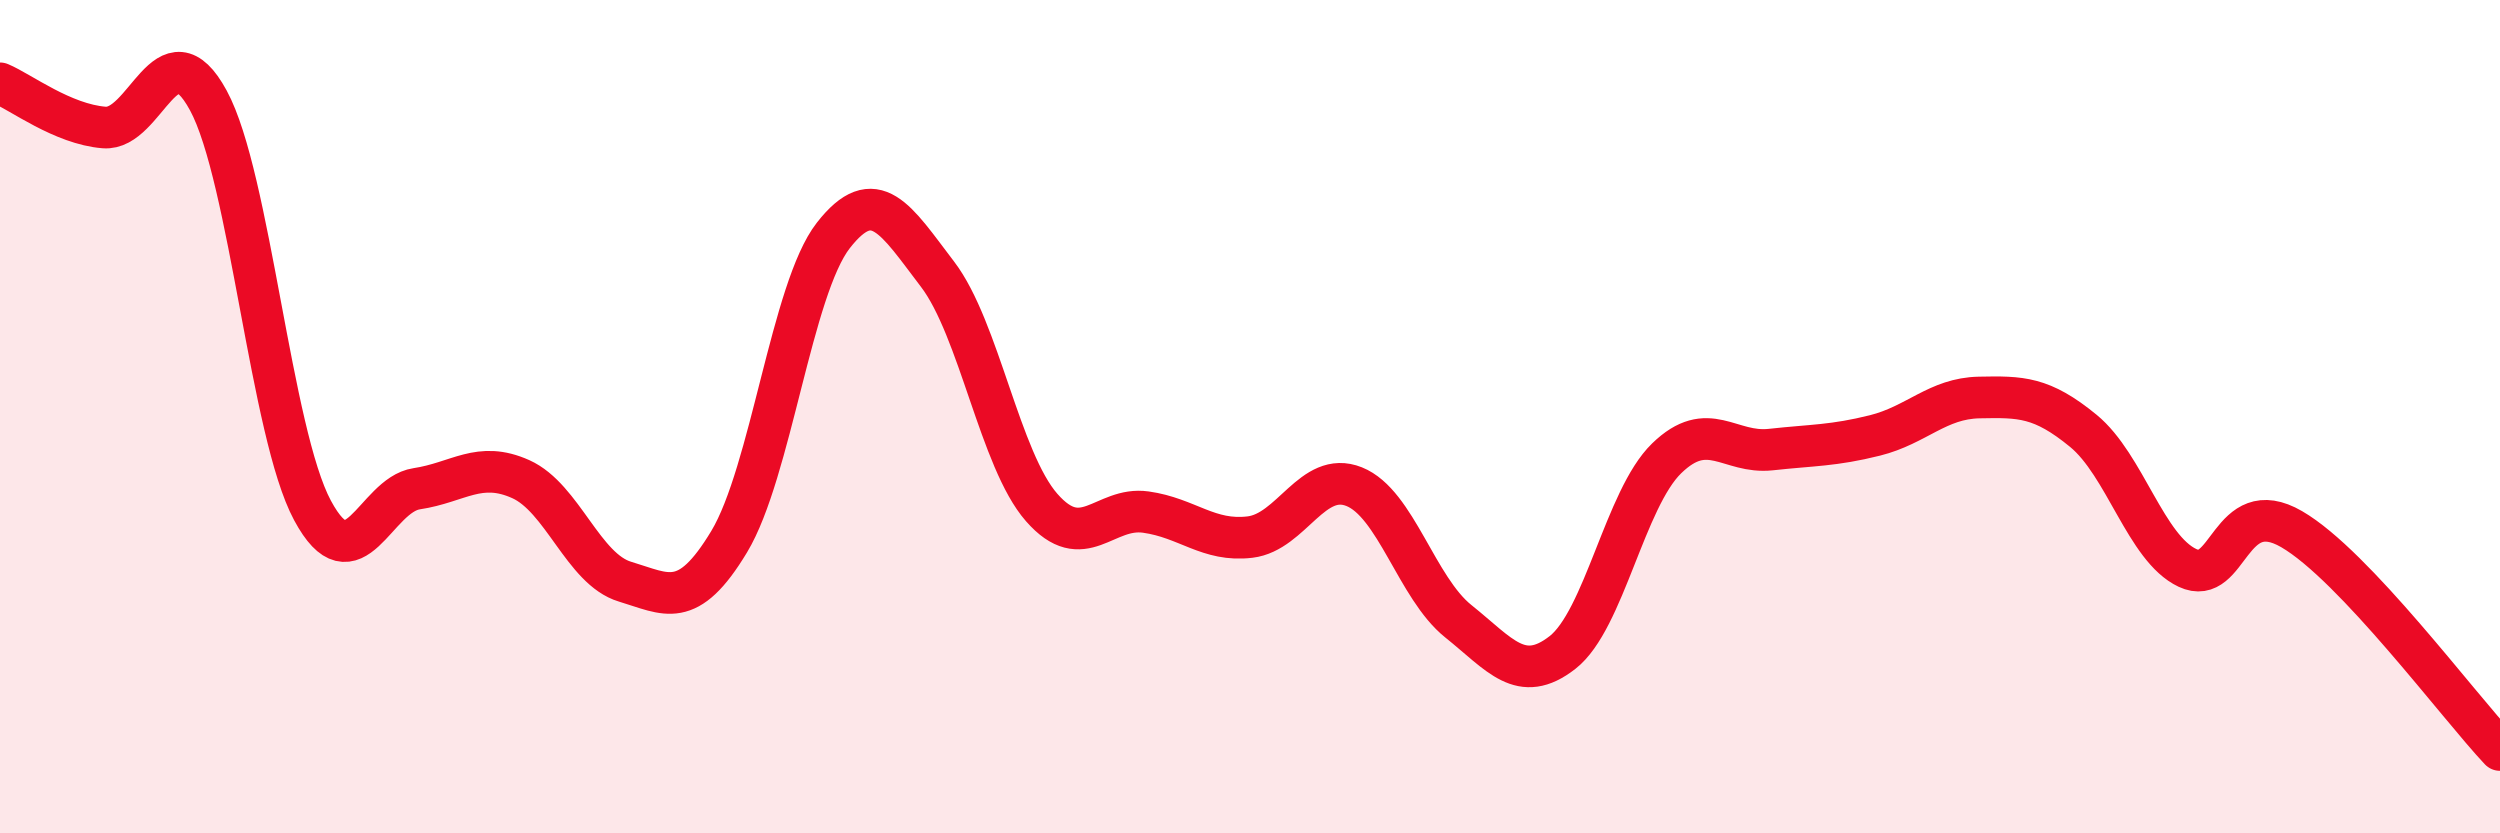
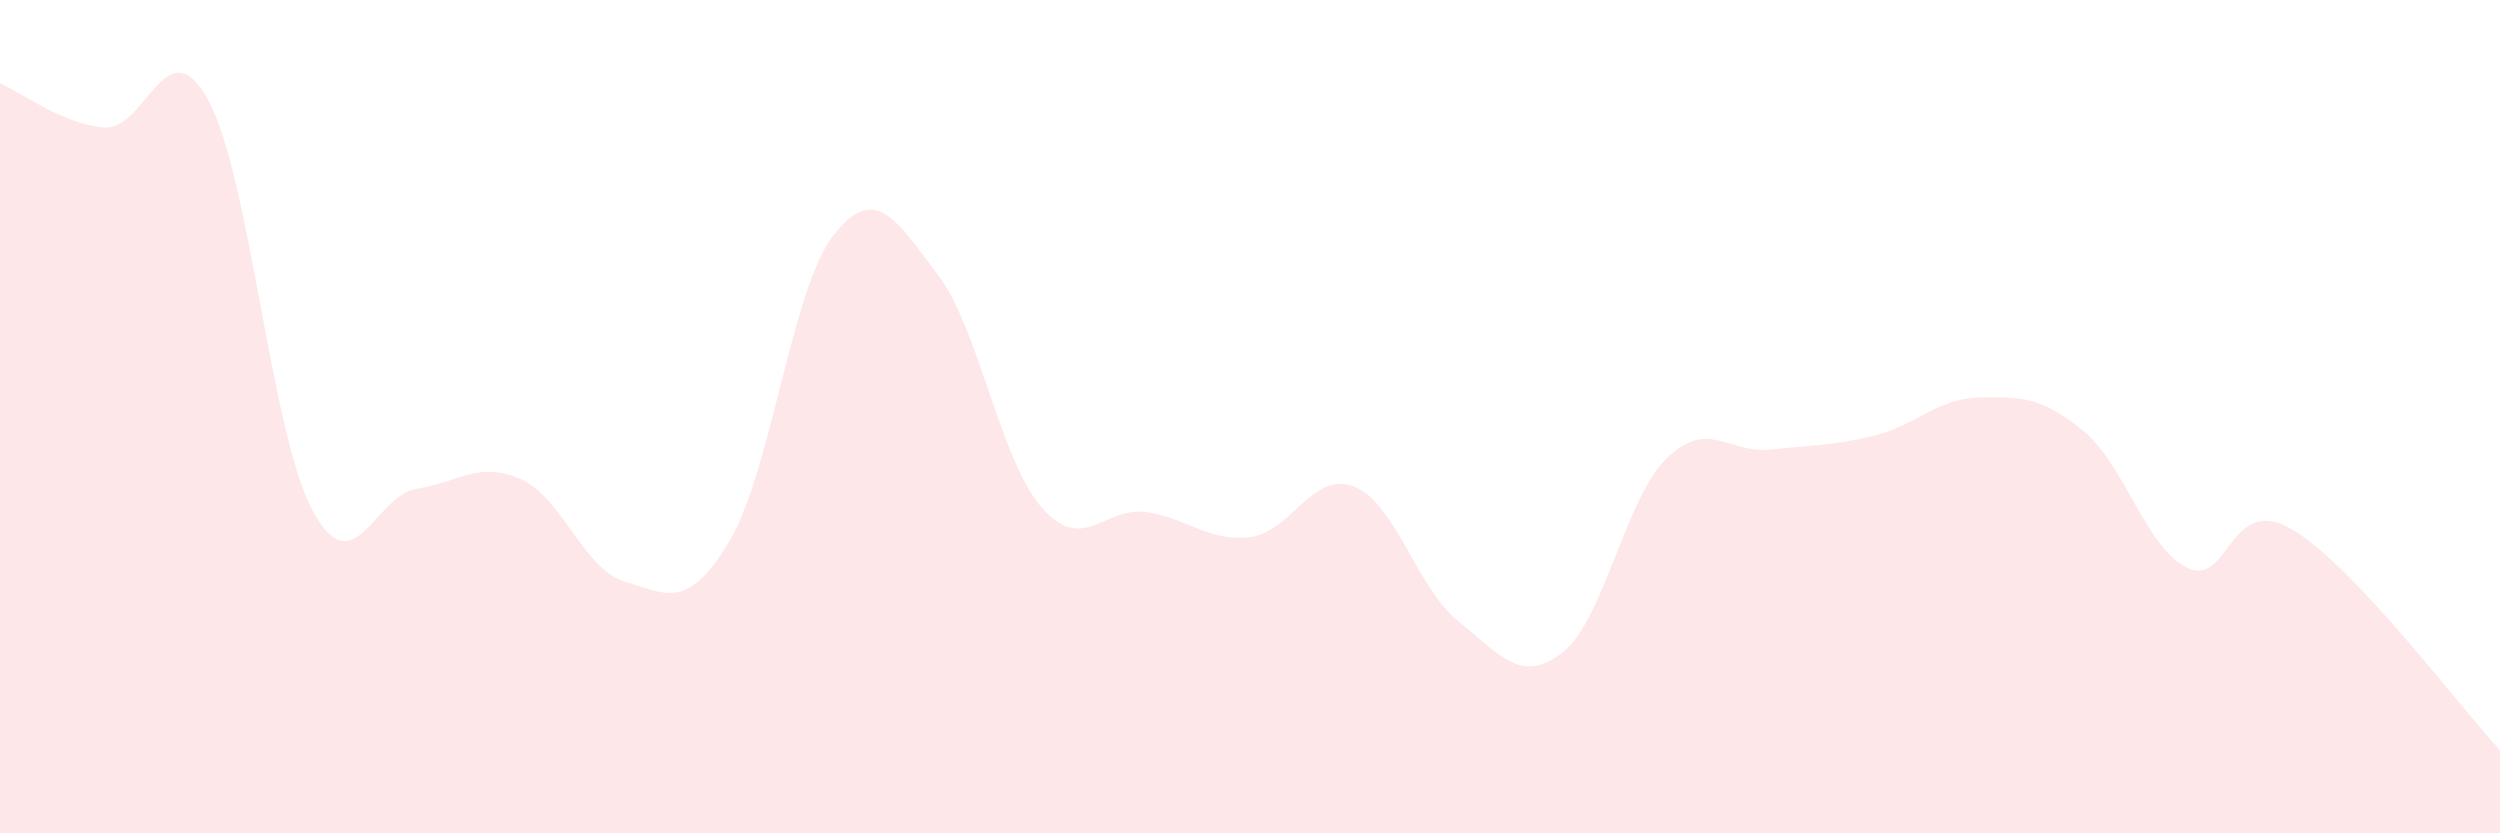
<svg xmlns="http://www.w3.org/2000/svg" width="60" height="20" viewBox="0 0 60 20">
  <path d="M 0,2 C 0.5,2.21 1.5,2.98 2.5,3.06 C 3.5,3.14 4,0.57 5,2.41 C 6,4.25 6.5,10.39 7.5,12.25 C 8.5,14.11 9,11.88 10,11.73 C 11,11.58 11.5,11.05 12.5,11.5 C 13.5,11.95 14,13.66 15,13.96 C 16,14.26 16.5,14.66 17.5,13 C 18.5,11.34 19,6.93 20,5.65 C 21,4.37 21.5,5.27 22.5,6.58 C 23.5,7.89 24,11.04 25,12.18 C 26,13.32 26.5,12.15 27.5,12.29 C 28.5,12.43 29,13.01 30,12.89 C 31,12.77 31.5,11.28 32.5,11.68 C 33.5,12.08 34,14.11 35,14.91 C 36,15.71 36.5,16.44 37.5,15.66 C 38.5,14.88 39,11.97 40,11 C 41,10.03 41.5,10.9 42.5,10.79 C 43.5,10.68 44,10.7 45,10.45 C 46,10.2 46.5,9.56 47.5,9.54 C 48.5,9.52 49,9.52 50,10.34 C 51,11.16 51.5,13.16 52.5,13.63 C 53.5,14.1 53.5,11.83 55,12.7 C 56.5,13.57 59,16.94 60,18L60 20L0 20Z" fill="#EB0A25" opacity="0.1" stroke-linecap="round" stroke-linejoin="round" />
-   <path d="M 0,2 C 0.5,2.21 1.5,2.98 2.5,3.06 C 3.5,3.14 4,0.57 5,2.41 C 6,4.25 6.5,10.39 7.5,12.25 C 8.5,14.11 9,11.88 10,11.73 C 11,11.58 11.5,11.05 12.5,11.5 C 13.5,11.95 14,13.66 15,13.96 C 16,14.26 16.5,14.66 17.5,13 C 18.5,11.34 19,6.93 20,5.65 C 21,4.37 21.5,5.27 22.5,6.58 C 23.5,7.89 24,11.04 25,12.18 C 26,13.32 26.5,12.15 27.5,12.29 C 28.5,12.43 29,13.01 30,12.89 C 31,12.77 31.5,11.28 32.5,11.68 C 33.5,12.08 34,14.11 35,14.91 C 36,15.71 36.5,16.44 37.5,15.66 C 38.5,14.88 39,11.97 40,11 C 41,10.03 41.5,10.9 42.5,10.79 C 43.5,10.68 44,10.7 45,10.45 C 46,10.2 46.5,9.56 47.5,9.54 C 48.5,9.52 49,9.52 50,10.34 C 51,11.16 51.5,13.16 52.5,13.63 C 53.5,14.1 53.5,11.83 55,12.7 C 56.5,13.57 59,16.94 60,18" stroke="#EB0A25" stroke-width="1" fill="none" stroke-linecap="round" stroke-linejoin="round" />
</svg>